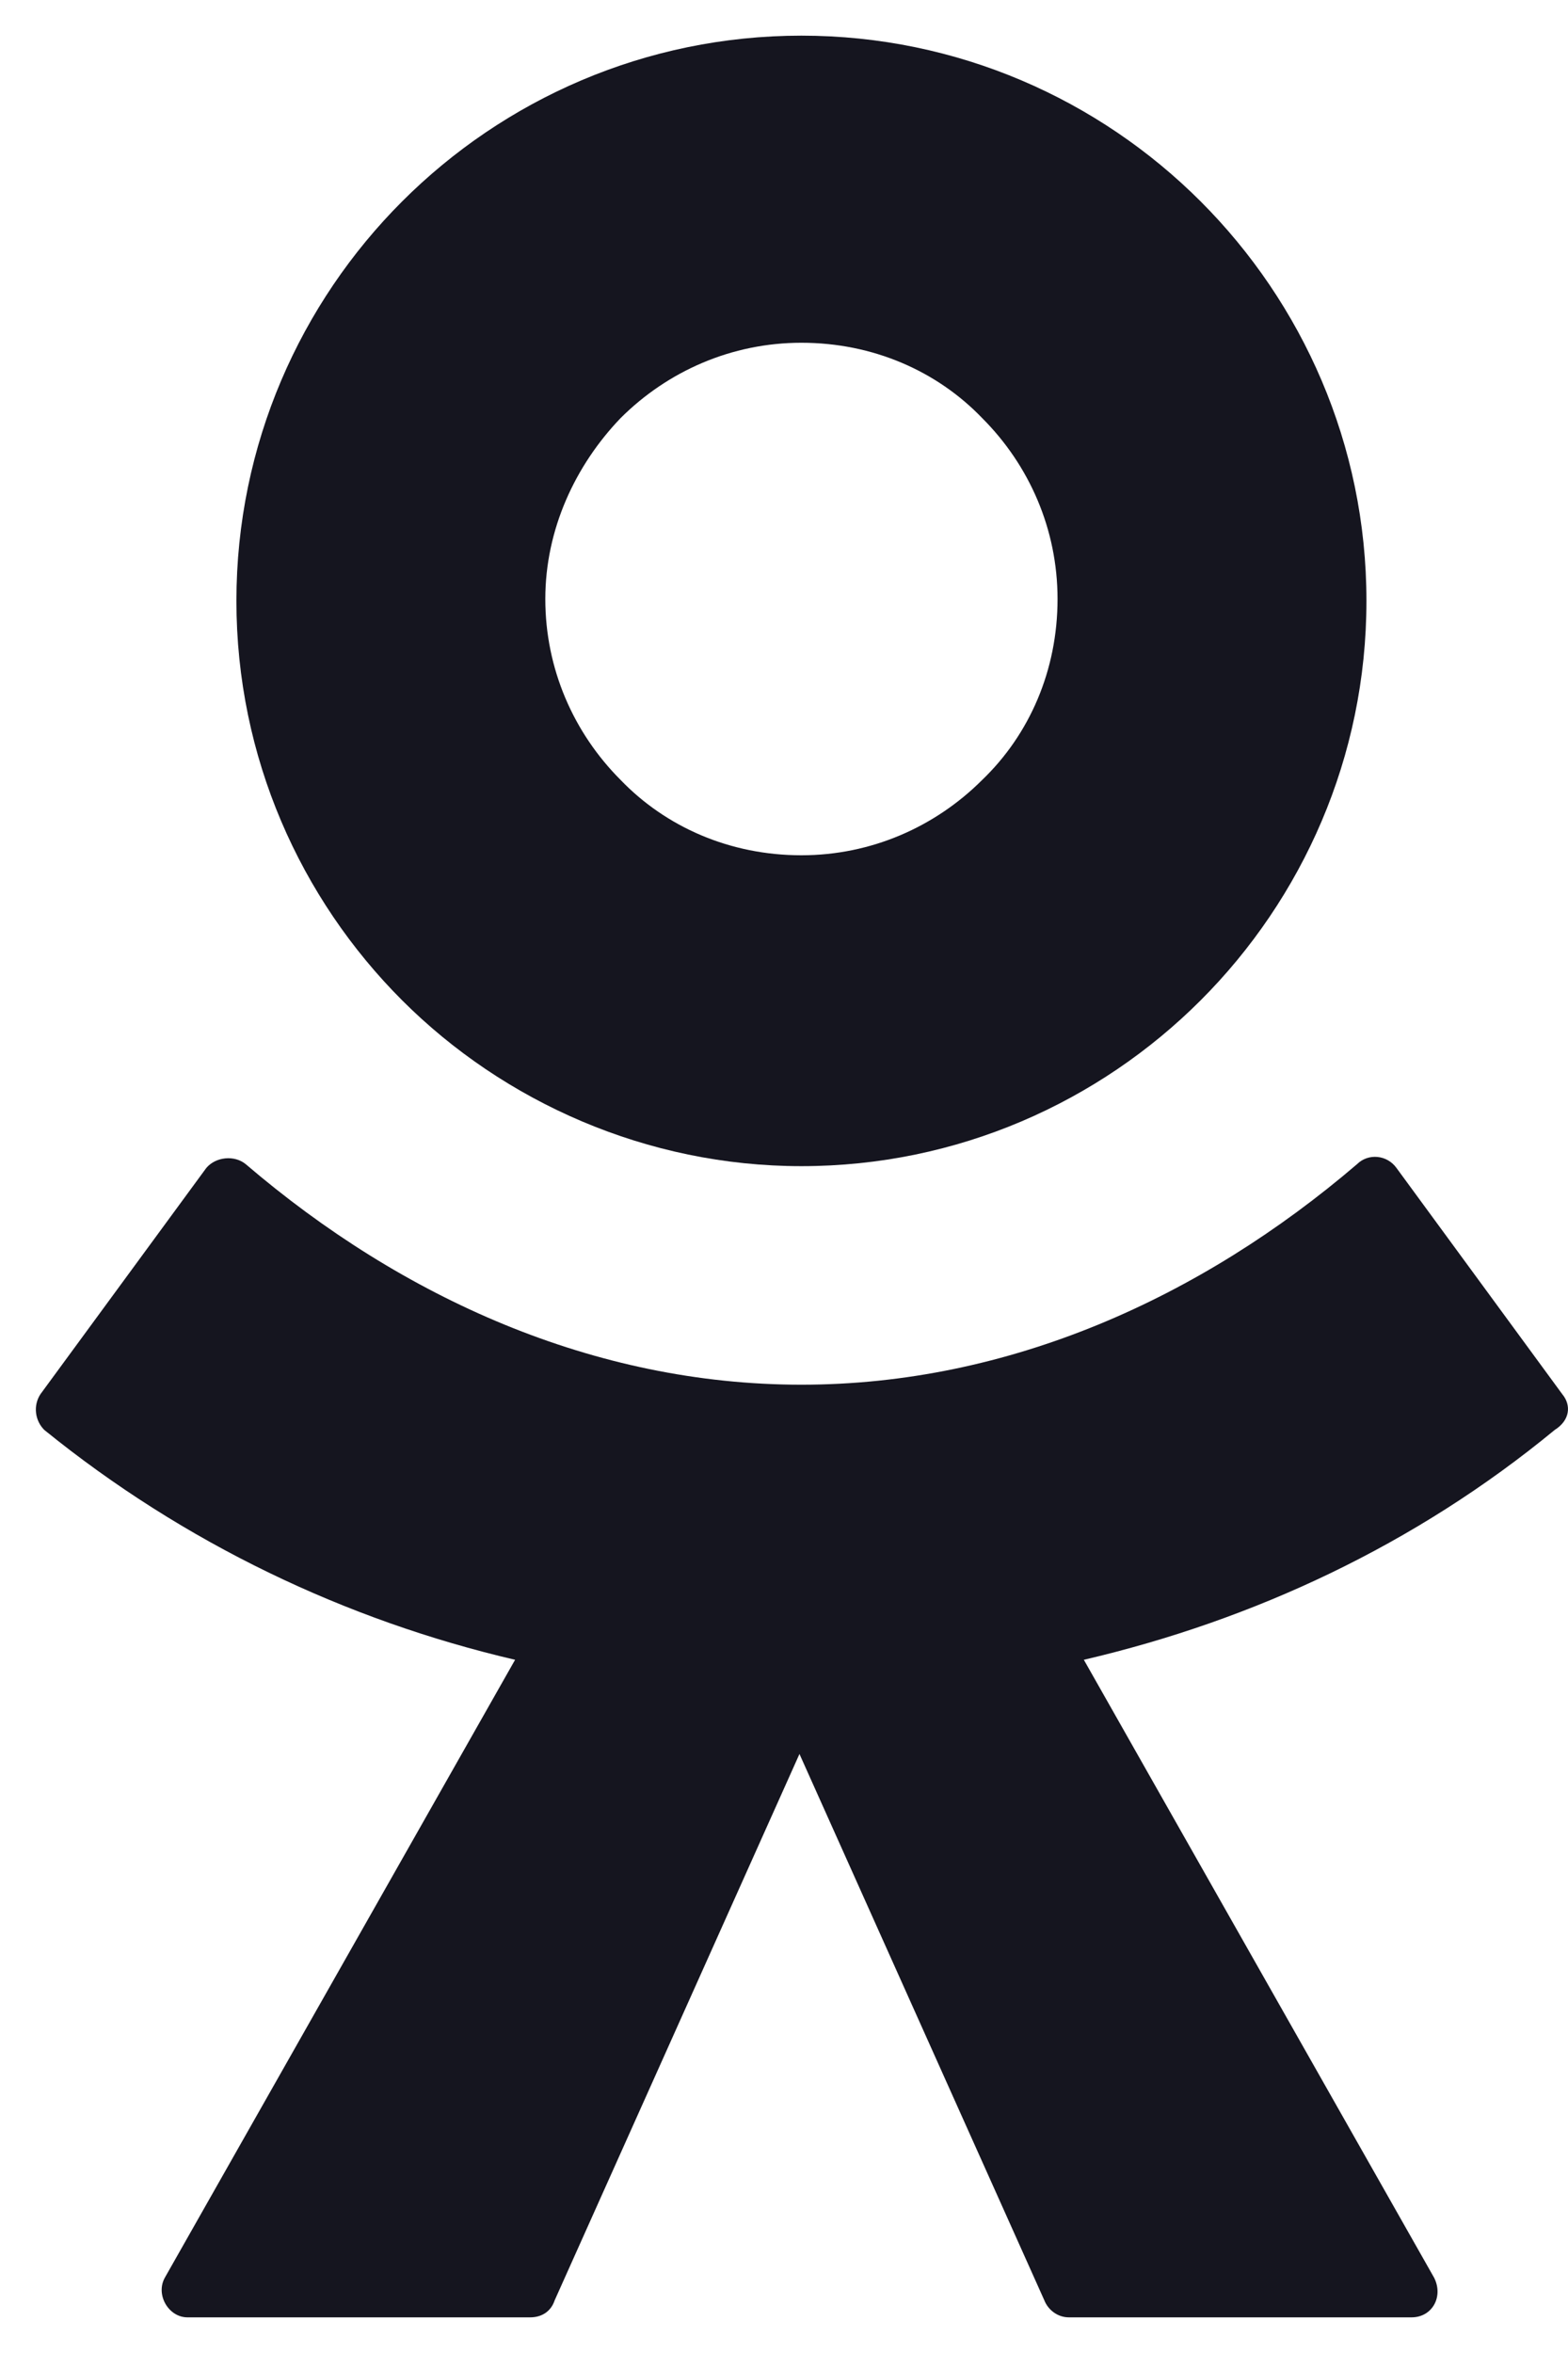
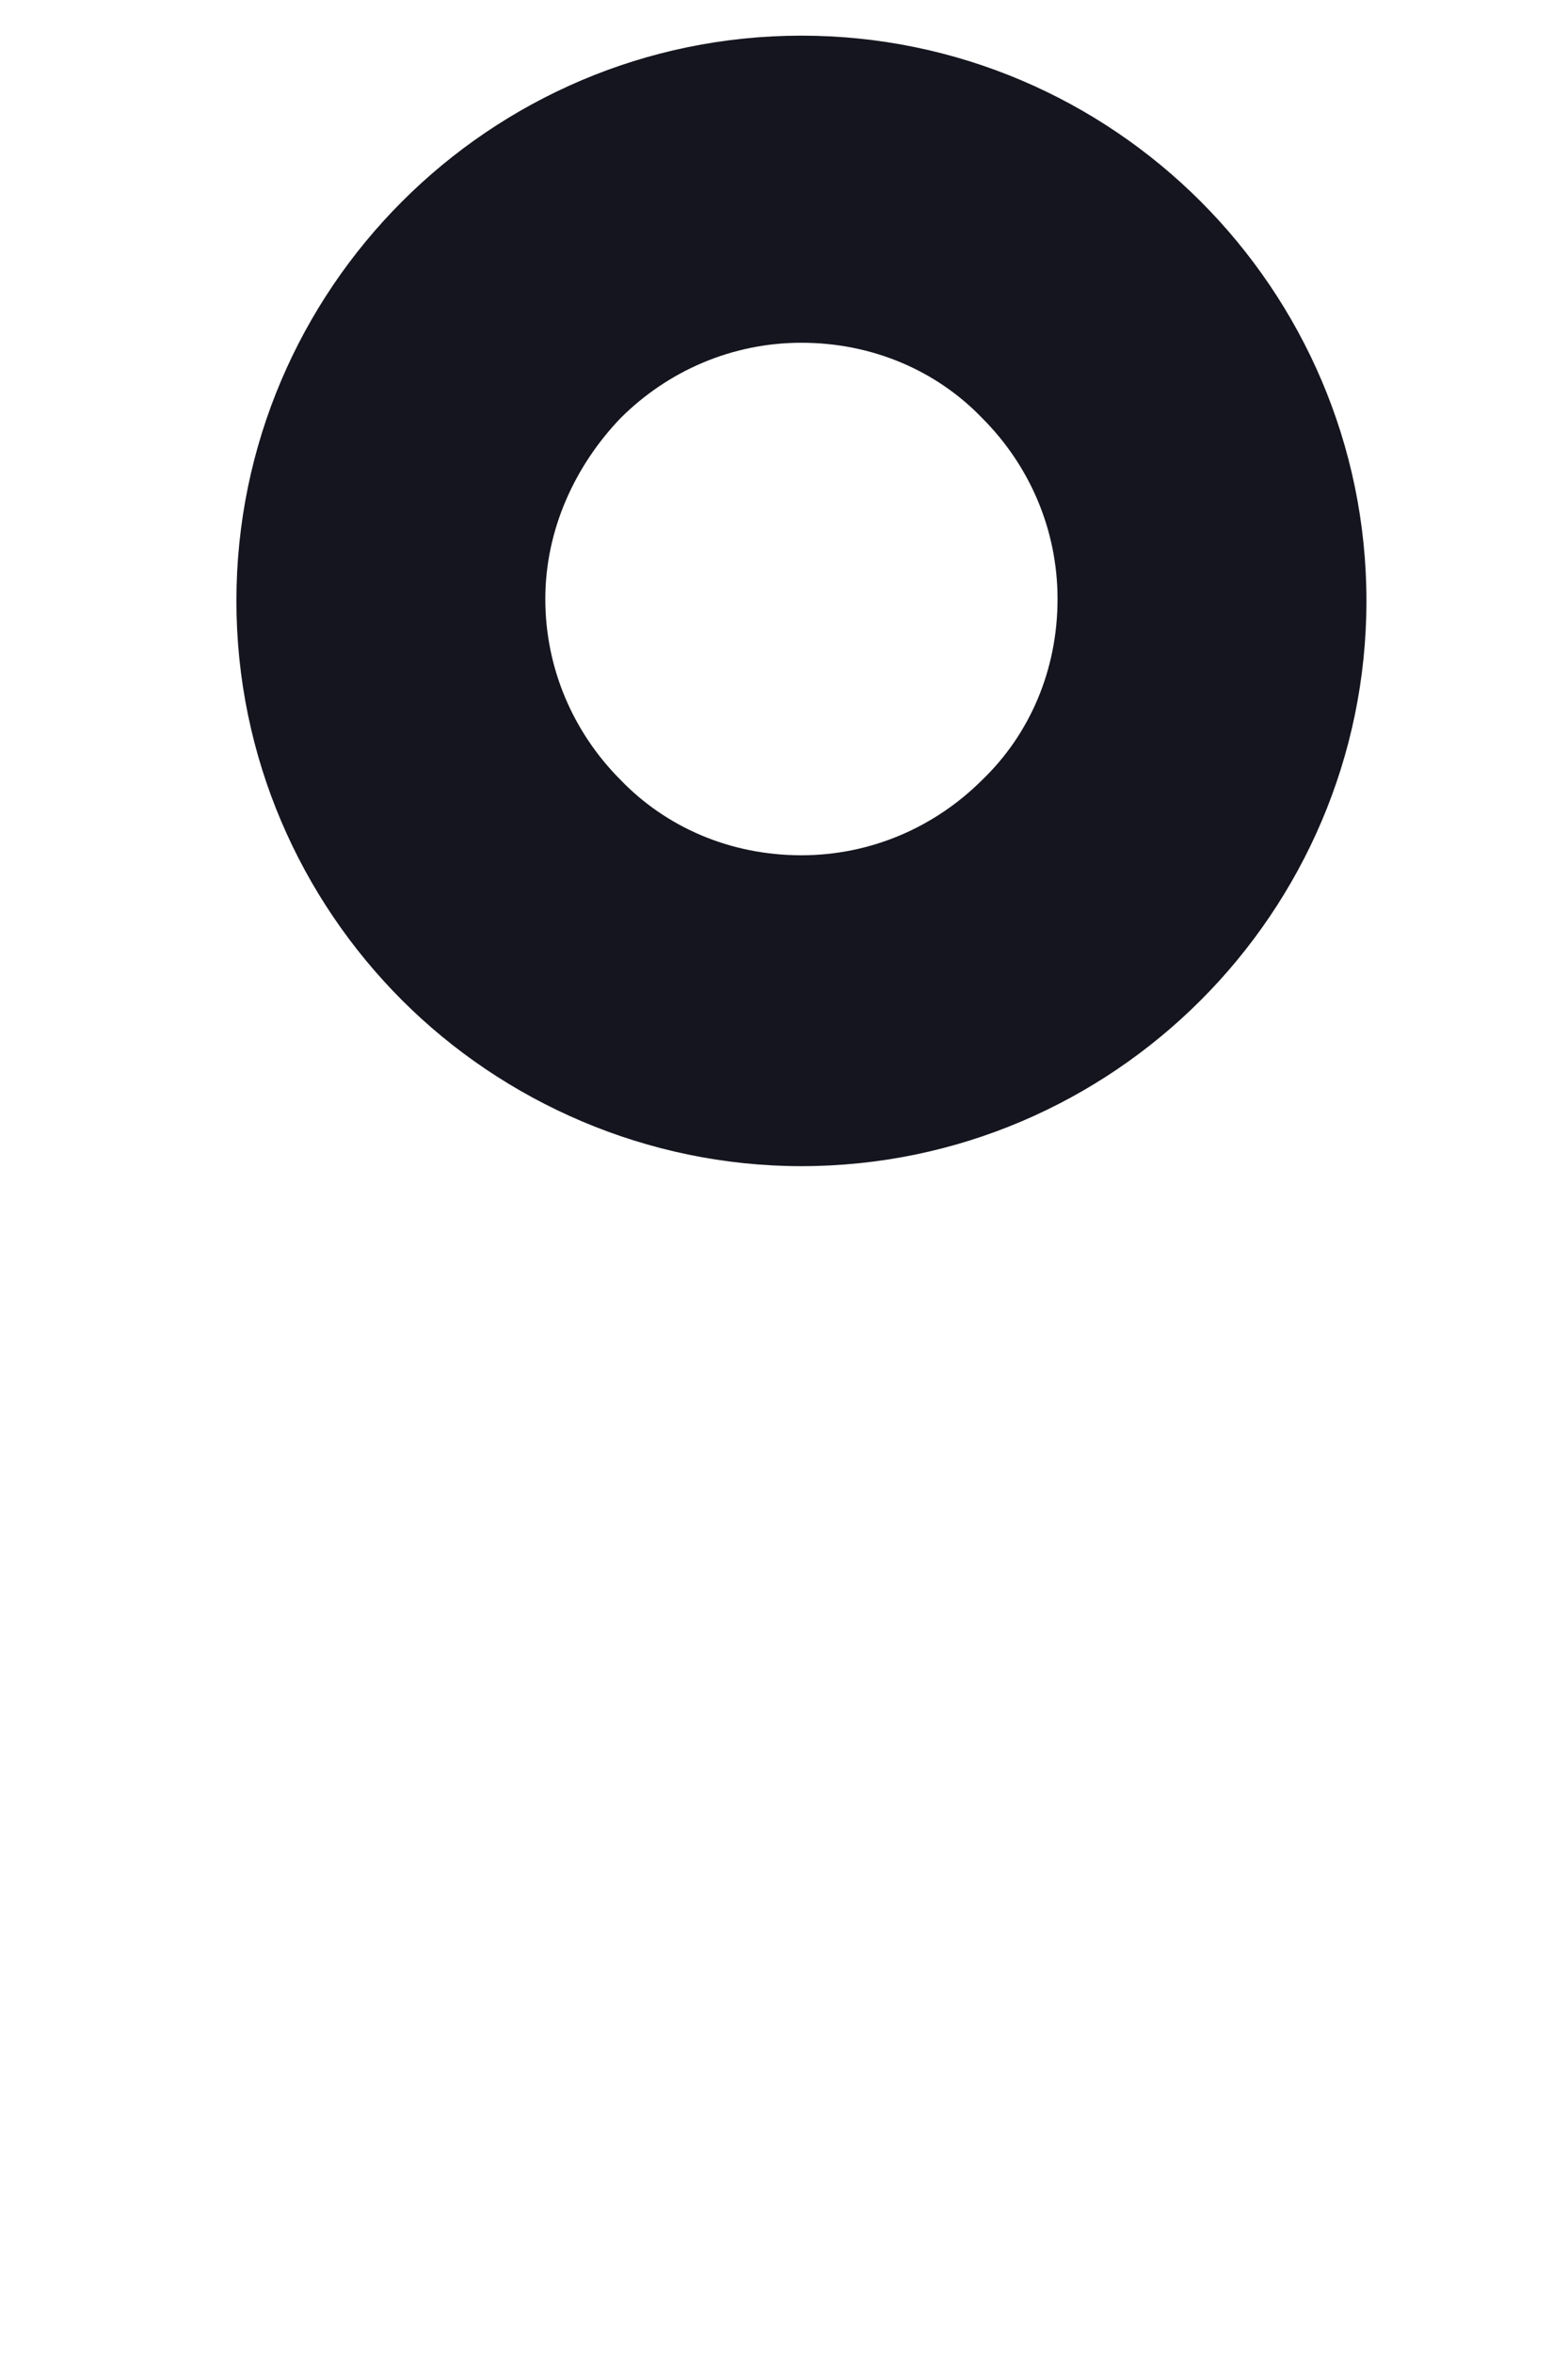
<svg xmlns="http://www.w3.org/2000/svg" width="22" height="33" viewBox="0 0 22 33" fill="none">
  <path d="M11.244 16.355C13.437 16.355 15.419 15.456 16.846 14.029C18.273 12.602 19.172 10.62 19.172 8.427C19.172 6.234 18.273 4.252 16.846 2.825C15.419 1.398 13.437 0.5 11.244 0.5C9.051 0.5 7.069 1.398 5.642 2.825C4.215 4.252 3.317 6.234 3.317 8.427C3.317 10.62 4.215 12.602 5.642 14.029C7.069 15.456 9.077 16.355 11.244 16.355ZM8.707 5.864C9.368 5.204 10.267 4.807 11.244 4.807C12.248 4.807 13.147 5.204 13.781 5.864C14.442 6.525 14.838 7.423 14.838 8.401C14.838 9.405 14.442 10.303 13.781 10.938C13.12 11.598 12.222 11.995 11.244 11.995C10.24 11.995 9.342 11.598 8.707 10.938C8.047 10.277 7.651 9.379 7.651 8.401C7.651 7.423 8.073 6.525 8.707 5.864Z" fill="#15151F" />
-   <path d="M21.919 19.552L19.594 16.381C19.462 16.196 19.198 16.17 19.039 16.328C16.846 18.204 14.15 19.42 11.244 19.42C8.337 19.42 5.642 18.204 3.449 16.328C3.29 16.196 3.026 16.223 2.894 16.381L0.568 19.552C0.463 19.711 0.489 19.922 0.621 20.054C2.577 21.64 4.849 22.723 7.227 23.278L2.312 31.945C2.18 32.183 2.365 32.5 2.63 32.5H7.439C7.597 32.5 7.729 32.421 7.782 32.262L11.217 24.599L14.653 32.262C14.705 32.394 14.838 32.5 14.996 32.5H19.805C20.096 32.5 20.255 32.209 20.122 31.945L15.207 23.278C17.586 22.723 19.858 21.666 21.814 20.054C22.025 19.922 22.051 19.711 21.919 19.552Z" fill="#15151F" />
</svg>